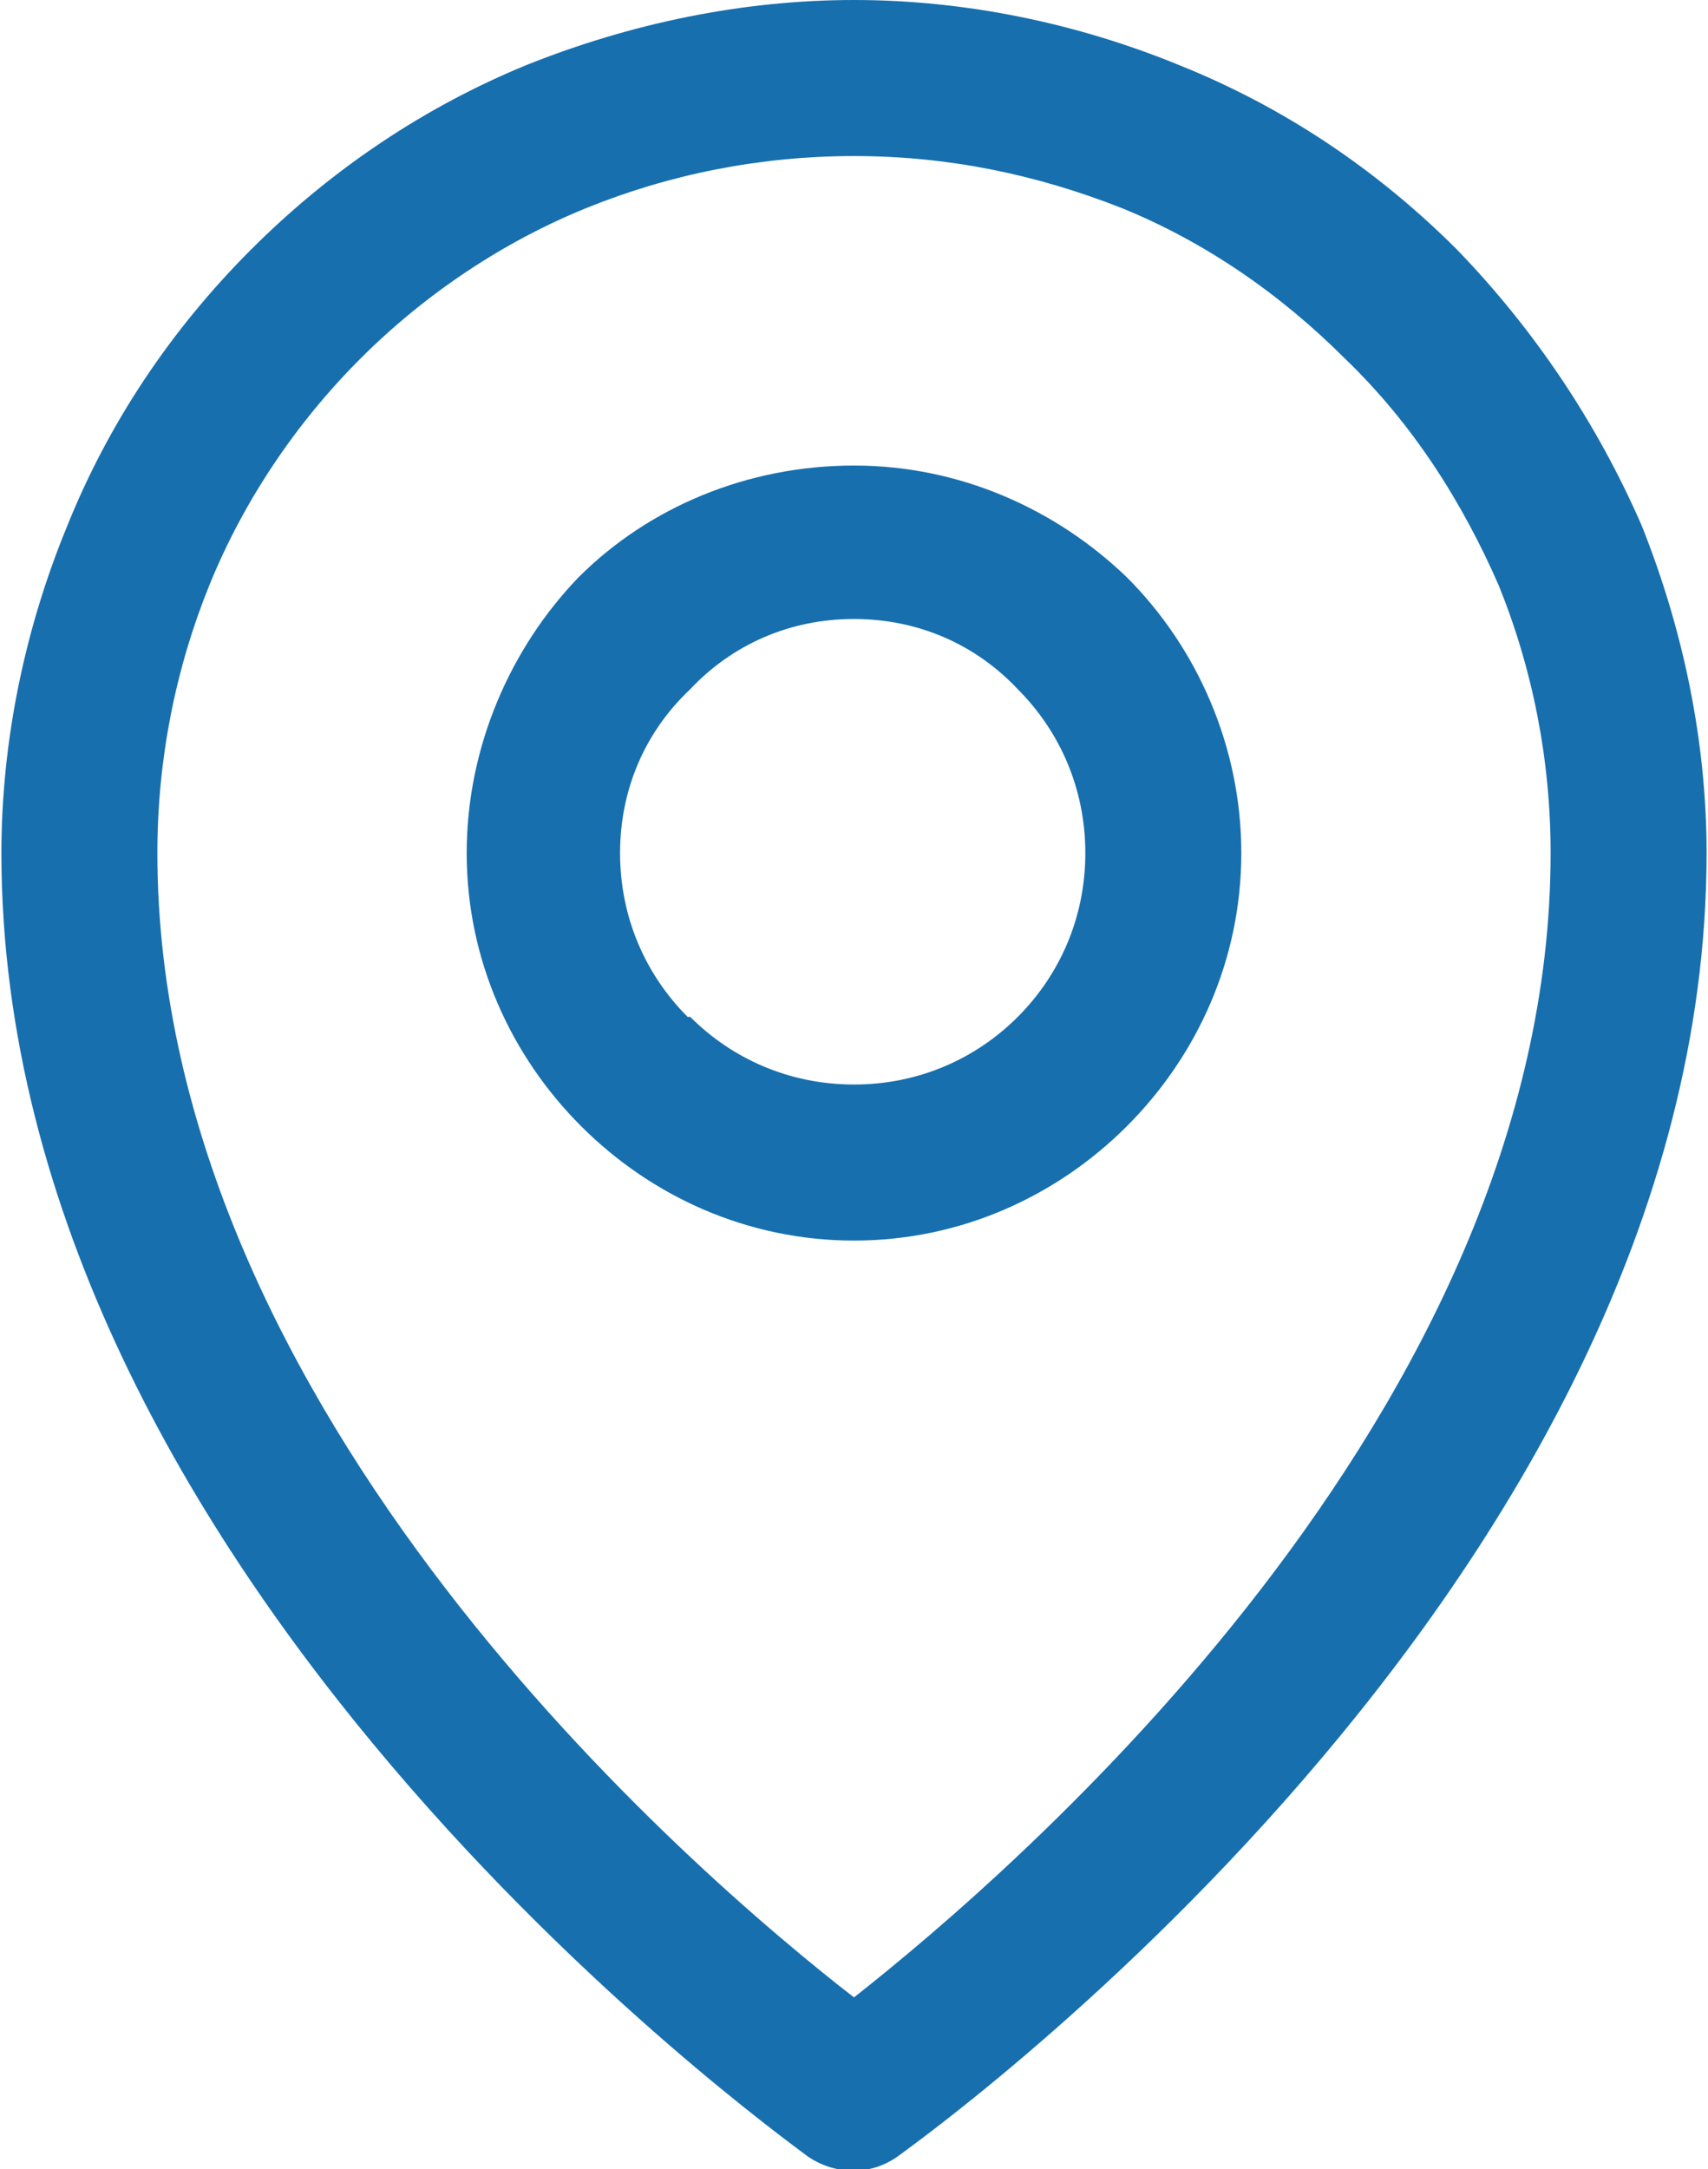
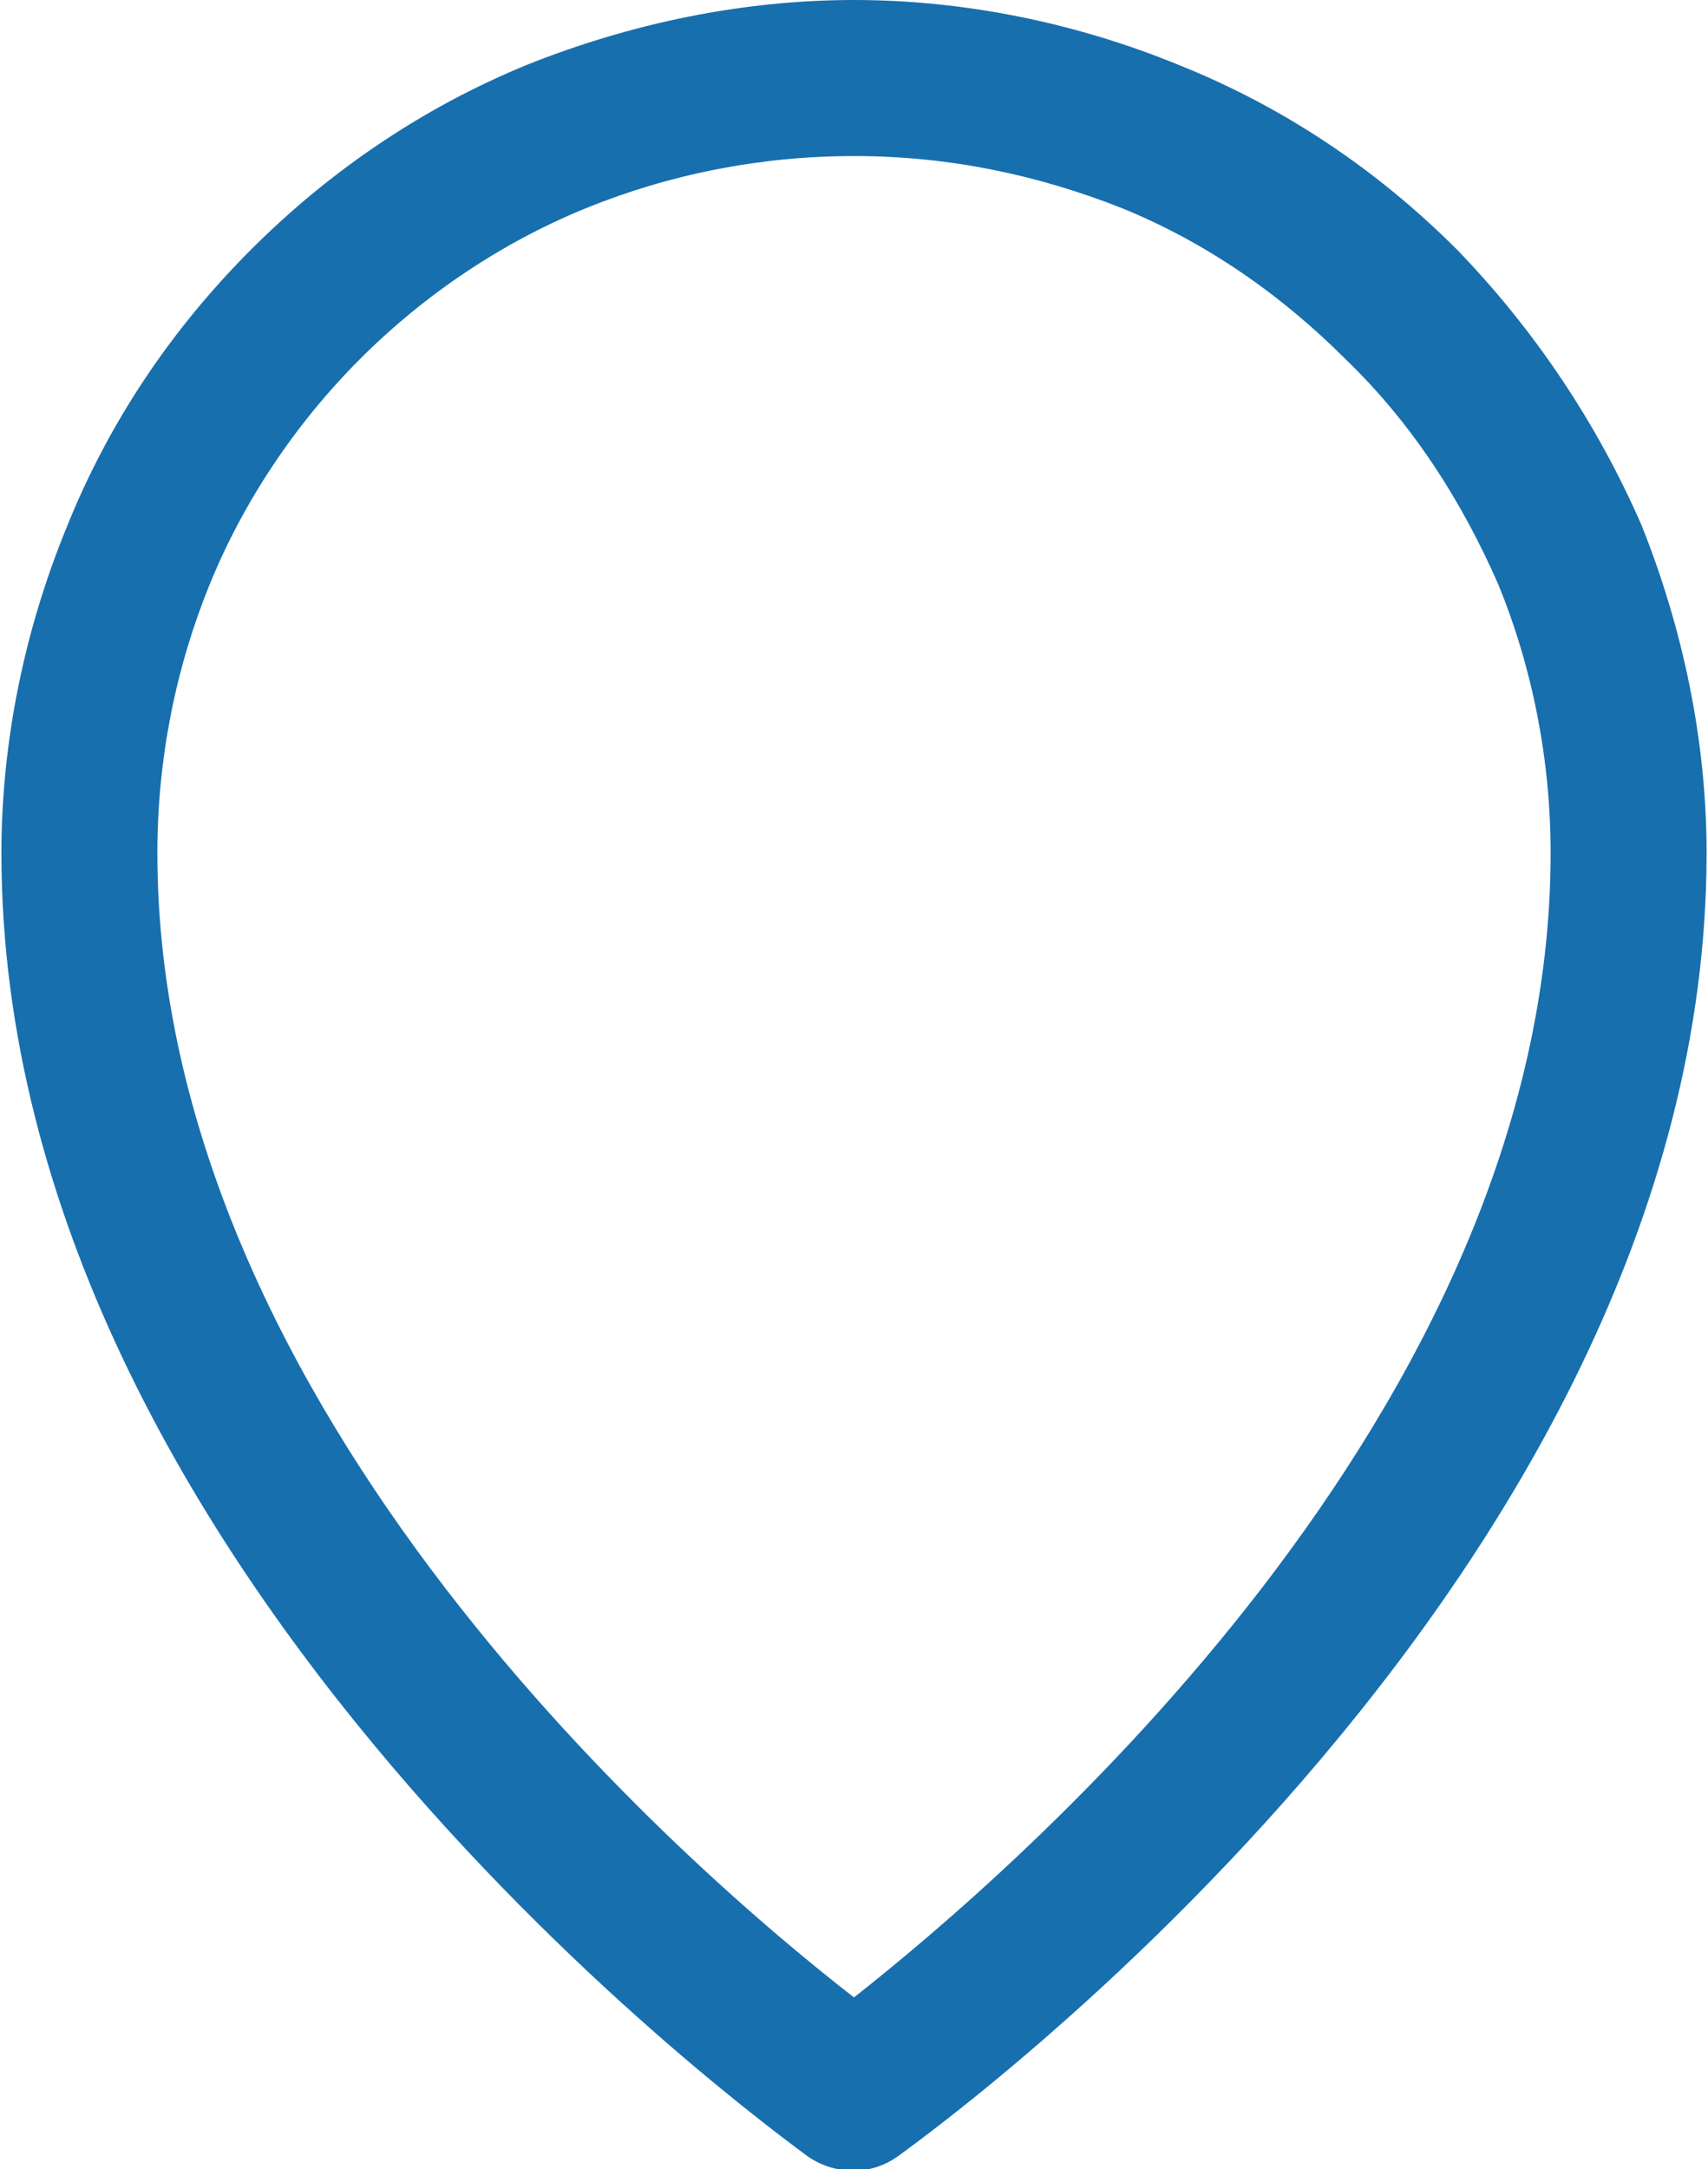
<svg xmlns="http://www.w3.org/2000/svg" xml:space="preserve" width="52px" height="66px" version="1.1" style="shape-rendering:geometricPrecision; text-rendering:geometricPrecision; image-rendering:optimizeQuality; fill-rule:evenodd; clip-rule:evenodd" viewBox="0 0 6.56 8.34">
  <defs>
    <style type="text/css">
   
    .fil0 {fill:#176FAE;fill-rule:nonzero}
   
  </style>
  </defs>
  <g id="Layer_x0020_1">
-     <path class="fil0" d="M3.28 4.17c0.25,0 0.47,-0.1 0.63,-0.26l0 0c0.16,-0.16 0.26,-0.38 0.26,-0.63 0,-0.25 -0.1,-0.47 -0.26,-0.63 -0.16,-0.17 -0.38,-0.27 -0.63,-0.27 -0.25,0 -0.47,0.1 -0.63,0.27 -0.17,0.16 -0.27,0.38 -0.27,0.63 0,0.25 0.1,0.47 0.26,0.63l0.01 0c0.16,0.16 0.38,0.26 0.63,0.26zm1.05 0.16l0 0c-0.27,0.27 -0.64,0.44 -1.05,0.44 -0.41,0 -0.78,-0.17 -1.05,-0.44l0 0c-0.27,-0.27 -0.44,-0.64 -0.44,-1.05 0,-0.41 0.17,-0.79 0.43,-1.06 0.27,-0.27 0.65,-0.43 1.06,-0.43 0.41,0 0.78,0.17 1.05,0.43 0.27,0.27 0.44,0.65 0.44,1.06 0,0.41 -0.17,0.78 -0.44,1.05z" />
-     <path class="fil0" d="M6.56 3.28c0,2.83 -3.1,5 -3.11,5.01 -0.11,0.08 -0.25,0.07 -0.35,0 -0.13,-0.1 -3.1,-2.23 -3.1,-5.01 0,-0.43 0.09,-0.86 0.25,-1.25 0.16,-0.4 0.4,-0.76 0.71,-1.07 0.31,-0.31 0.67,-0.55 1.06,-0.71 0.4,-0.16 0.83,-0.25 1.26,-0.25 0.43,0 0.86,0.09 1.25,0.25 0.4,0.16 0.76,0.4 1.07,0.71 0.3,0.31 0.54,0.67 0.71,1.06 0.16,0.4 0.25,0.83 0.25,1.26zm-3.28 4.4c0.61,-0.48 2.68,-2.25 2.68,-4.4 0,-0.36 -0.07,-0.71 -0.2,-1.03 -0.14,-0.32 -0.33,-0.62 -0.59,-0.87 -0.25,-0.25 -0.54,-0.45 -0.86,-0.58 -0.33,-0.13 -0.67,-0.2 -1.03,-0.2 -0.36,0 -0.71,0.07 -1.03,0.2 -0.32,0.13 -0.62,0.33 -0.87,0.58 -0.25,0.25 -0.45,0.55 -0.58,0.87 -0.13,0.32 -0.2,0.67 -0.2,1.03 0,2.15 2.06,3.92 2.68,4.4z" />
+     <path class="fil0" d="M6.56 3.28c0,2.83 -3.1,5 -3.11,5.01 -0.11,0.08 -0.25,0.07 -0.35,0 -0.13,-0.1 -3.1,-2.23 -3.1,-5.01 0,-0.43 0.09,-0.86 0.25,-1.25 0.16,-0.4 0.4,-0.76 0.71,-1.07 0.31,-0.31 0.67,-0.55 1.06,-0.71 0.4,-0.16 0.83,-0.25 1.26,-0.25 0.43,0 0.86,0.09 1.25,0.25 0.4,0.16 0.76,0.4 1.07,0.71 0.3,0.31 0.54,0.67 0.71,1.06 0.16,0.4 0.25,0.83 0.25,1.26m-3.28 4.4c0.61,-0.48 2.68,-2.25 2.68,-4.4 0,-0.36 -0.07,-0.71 -0.2,-1.03 -0.14,-0.32 -0.33,-0.62 -0.59,-0.87 -0.25,-0.25 -0.54,-0.45 -0.86,-0.58 -0.33,-0.13 -0.67,-0.2 -1.03,-0.2 -0.36,0 -0.71,0.07 -1.03,0.2 -0.32,0.13 -0.62,0.33 -0.87,0.58 -0.25,0.25 -0.45,0.55 -0.58,0.87 -0.13,0.32 -0.2,0.67 -0.2,1.03 0,2.15 2.06,3.92 2.68,4.4z" />
  </g>
</svg>